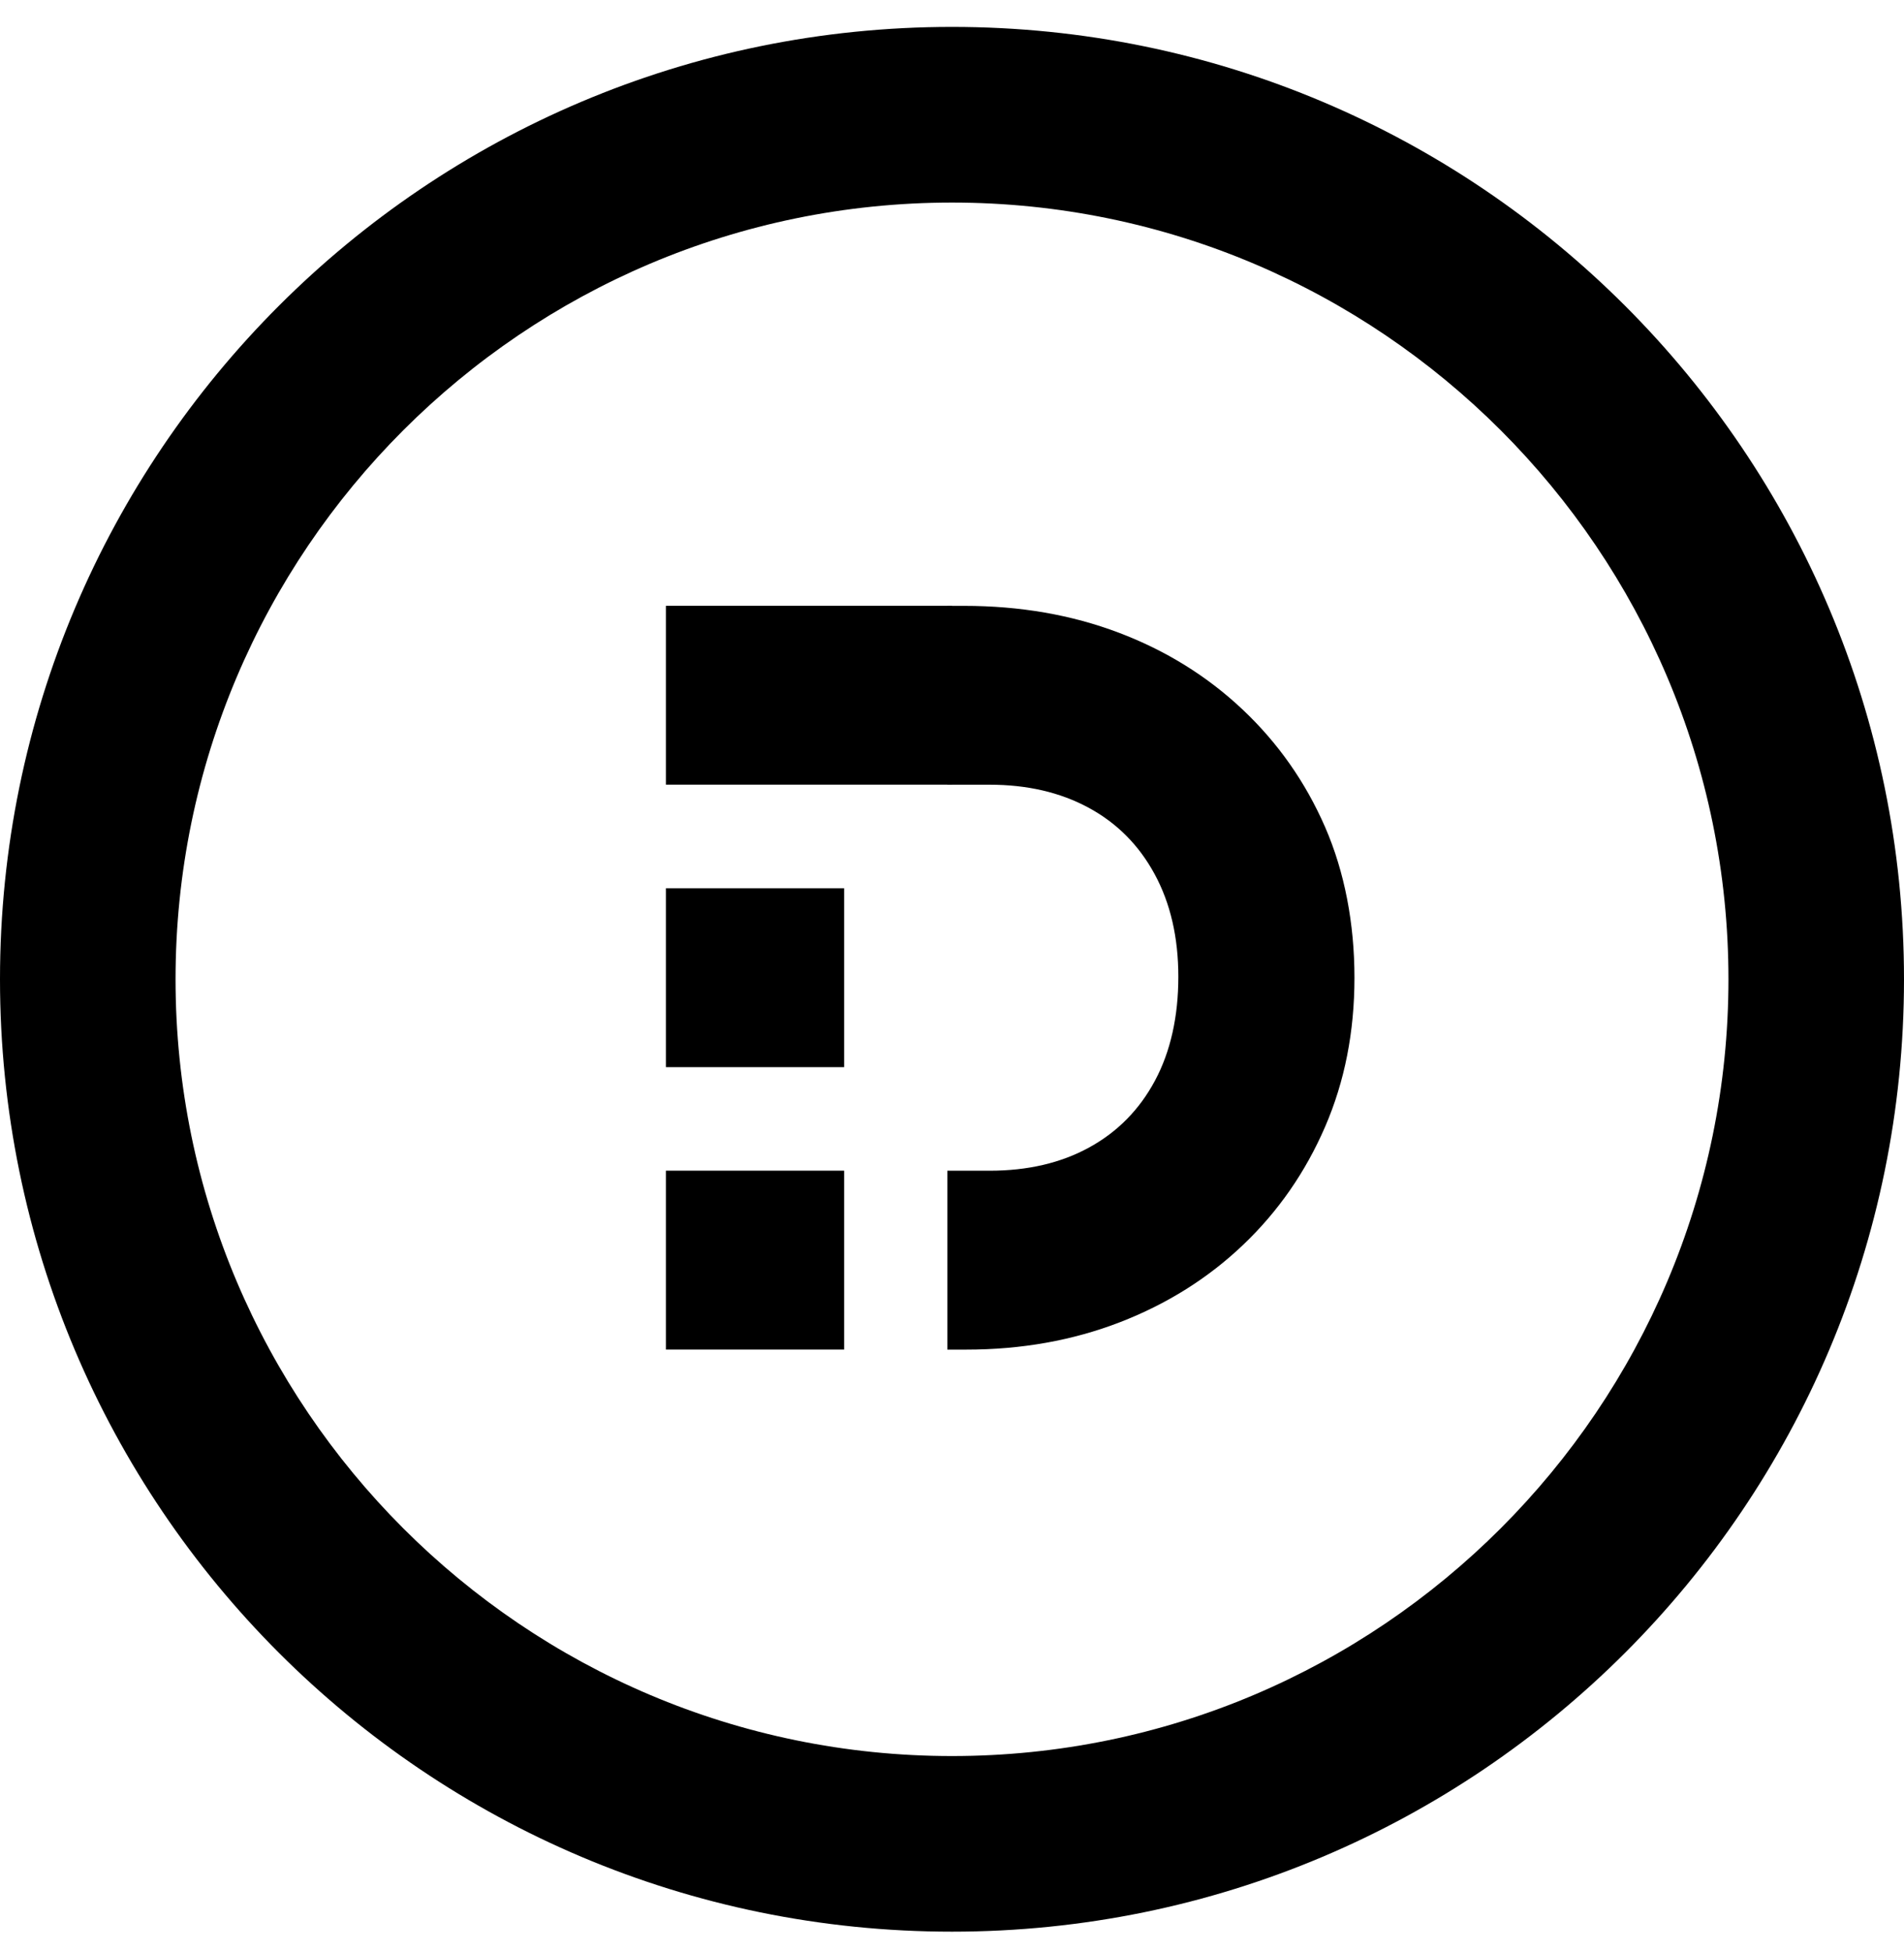
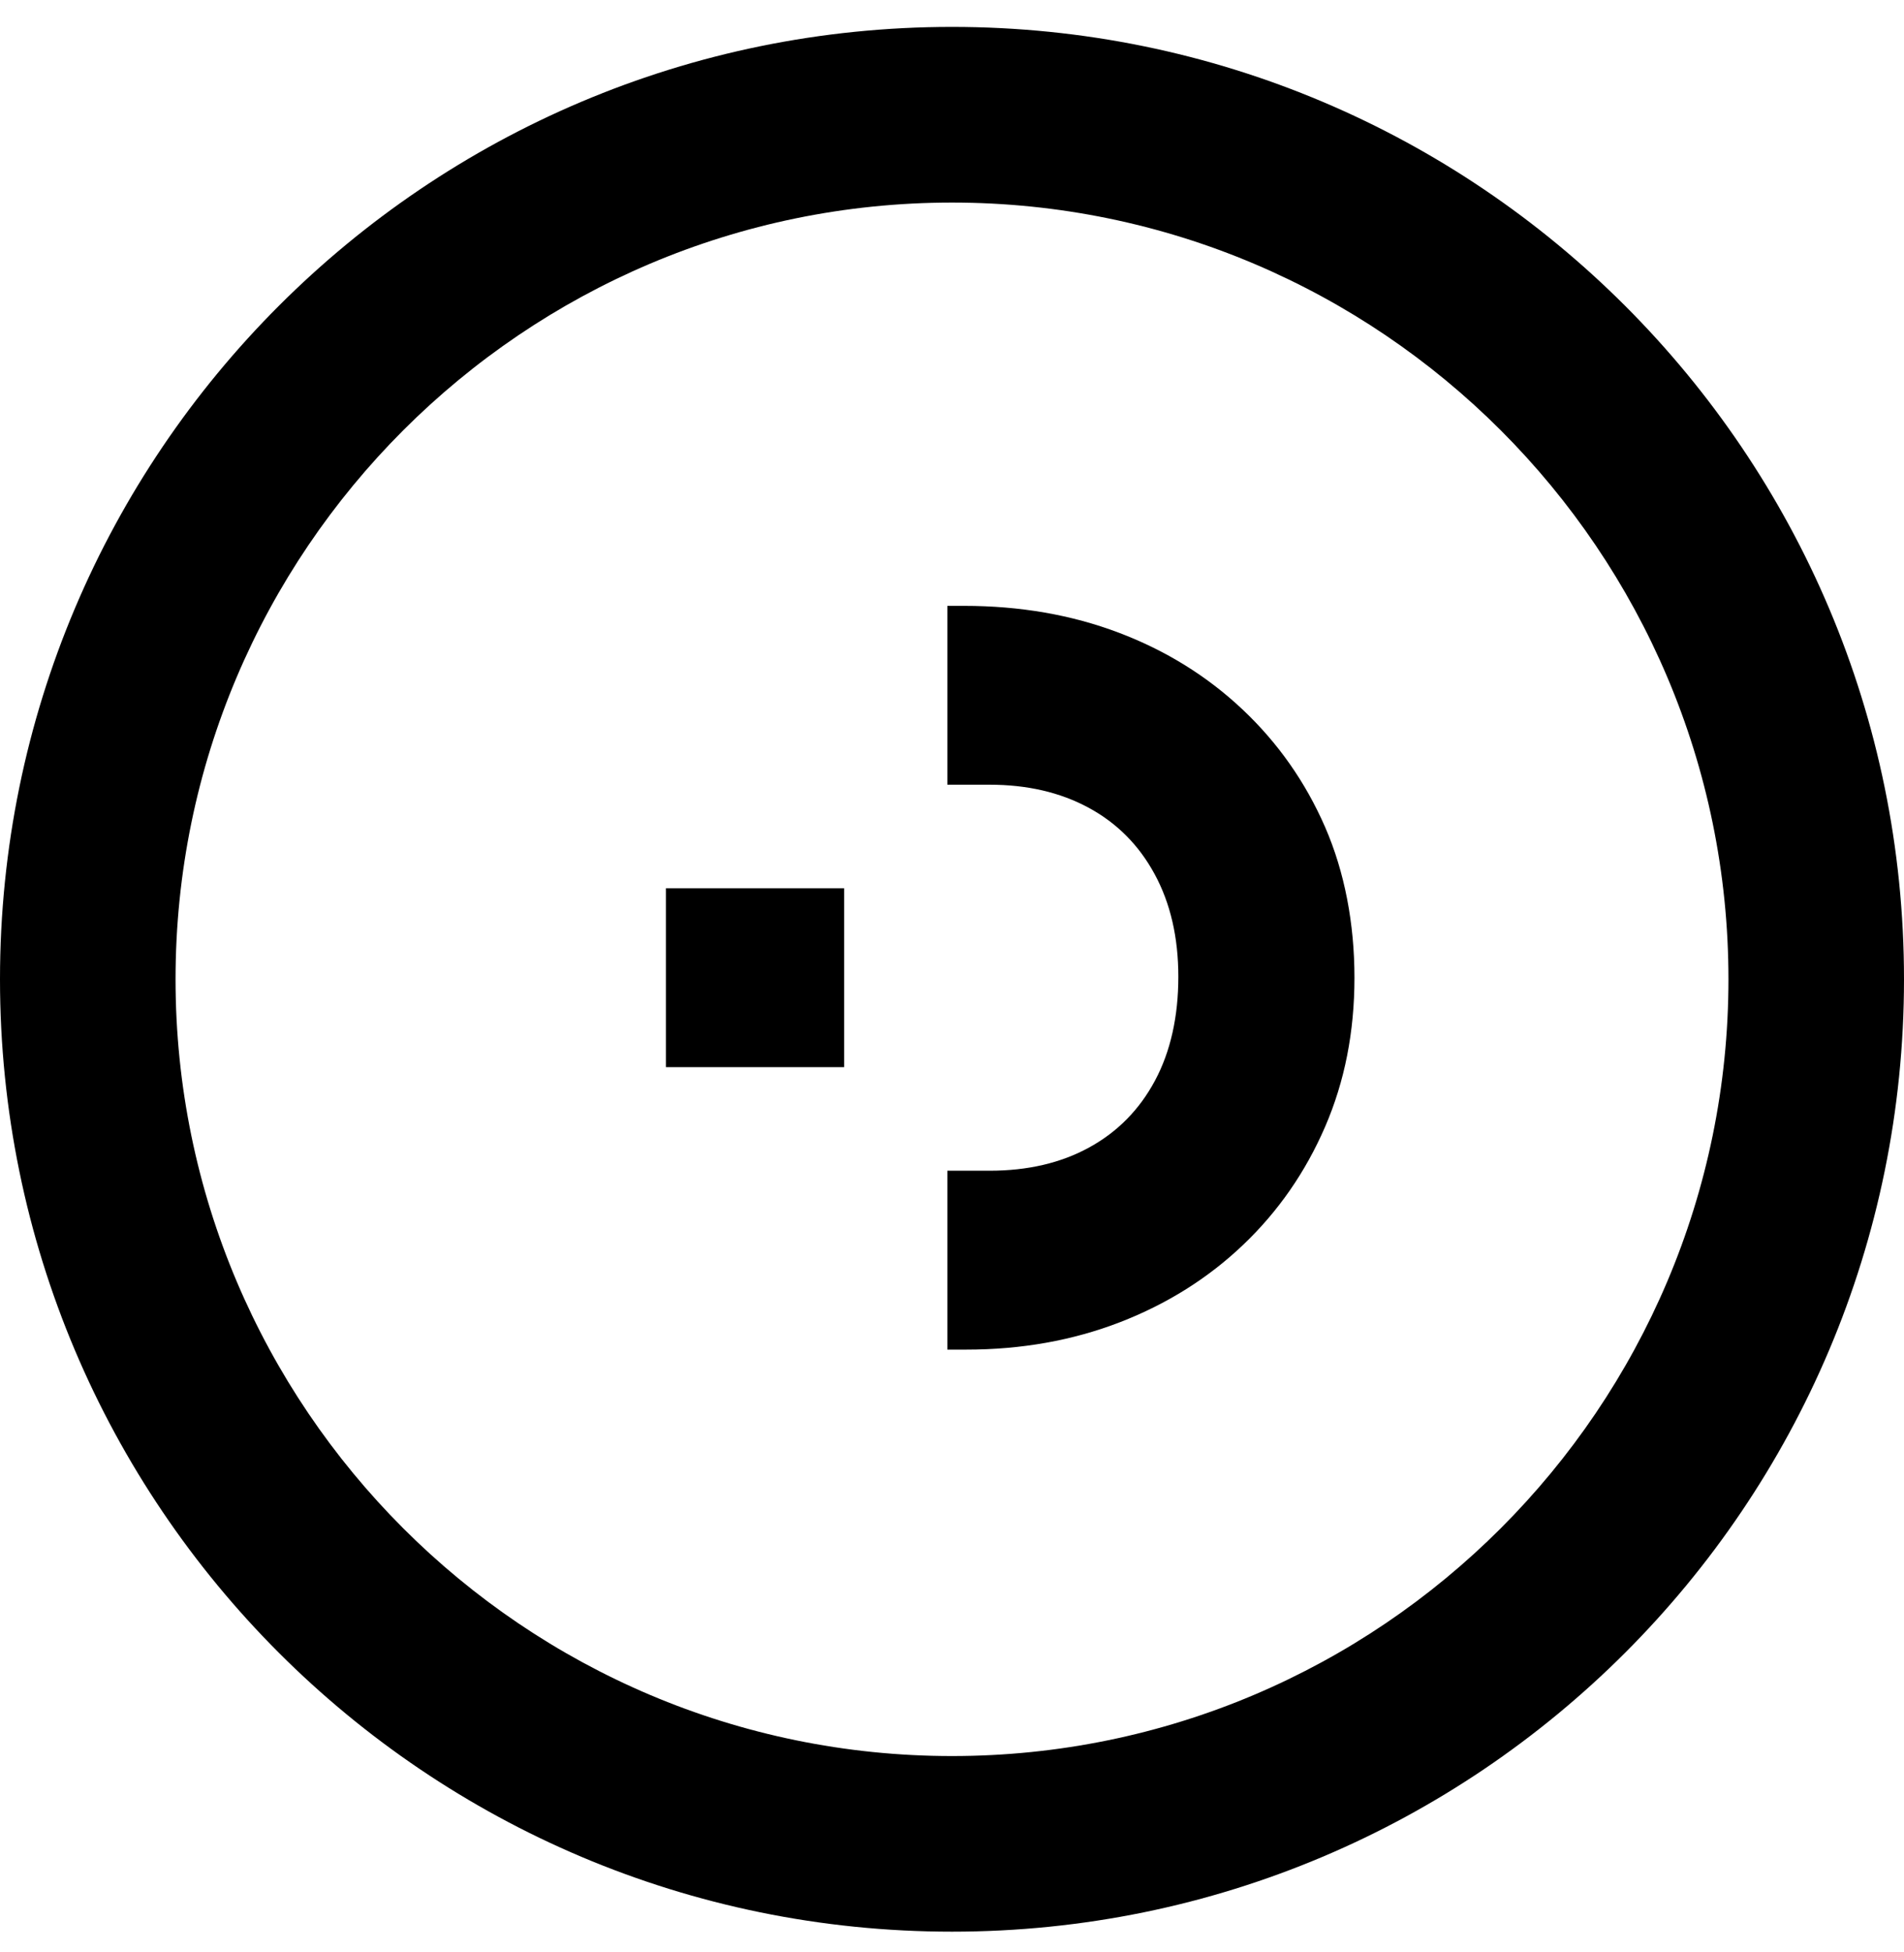
<svg xmlns="http://www.w3.org/2000/svg" fill="none" viewBox="0 0 40 41" height="41" width="40">
  <path fill="black" d="M20 0.565C8.954 0.565 0 9.519 0 20.565C0 31.612 8.954 40.565 20 40.565C31.045 40.565 40 31.611 40 20.565C40 9.52 31.045 0.565 20 0.565ZM20 36.877C11.005 36.877 3.688 29.56 3.688 20.565C3.688 11.571 11.005 4.254 20 4.254C28.994 4.254 36.312 11.571 36.312 20.565C36.312 29.56 28.994 36.877 20 36.877Z" />
  <path fill="black" d="M27.838 17.368C27.426 16.424 26.849 15.602 26.107 14.902C25.364 14.201 24.497 13.663 23.505 13.287C22.512 12.911 21.428 12.723 20.253 12.723H19.902V16.479H20.79C21.579 16.479 22.271 16.639 22.866 16.96C23.461 17.281 23.925 17.745 24.256 18.355C24.588 18.965 24.755 19.684 24.755 20.513C24.755 21.343 24.592 22.081 24.266 22.69C23.94 23.3 23.48 23.768 22.885 24.095C22.29 24.422 21.592 24.585 20.79 24.585H19.902V28.342H20.297C21.458 28.342 22.535 28.15 23.527 27.767C24.519 27.383 25.383 26.841 26.118 26.14C26.853 25.44 27.426 24.614 27.838 23.663C28.25 22.711 28.455 21.668 28.455 20.532C28.455 19.396 28.249 18.312 27.838 17.368Z" />
-   <path fill="black" d="M17.734 24.584H13.99V28.341H17.734V24.584Z" />
  <path fill="black" d="M17.734 18.653H13.99V22.41H17.734V18.653Z" />
-   <path fill="black" d="M19.998 12.722H13.99V16.478H19.998V12.722Z" />
</svg>